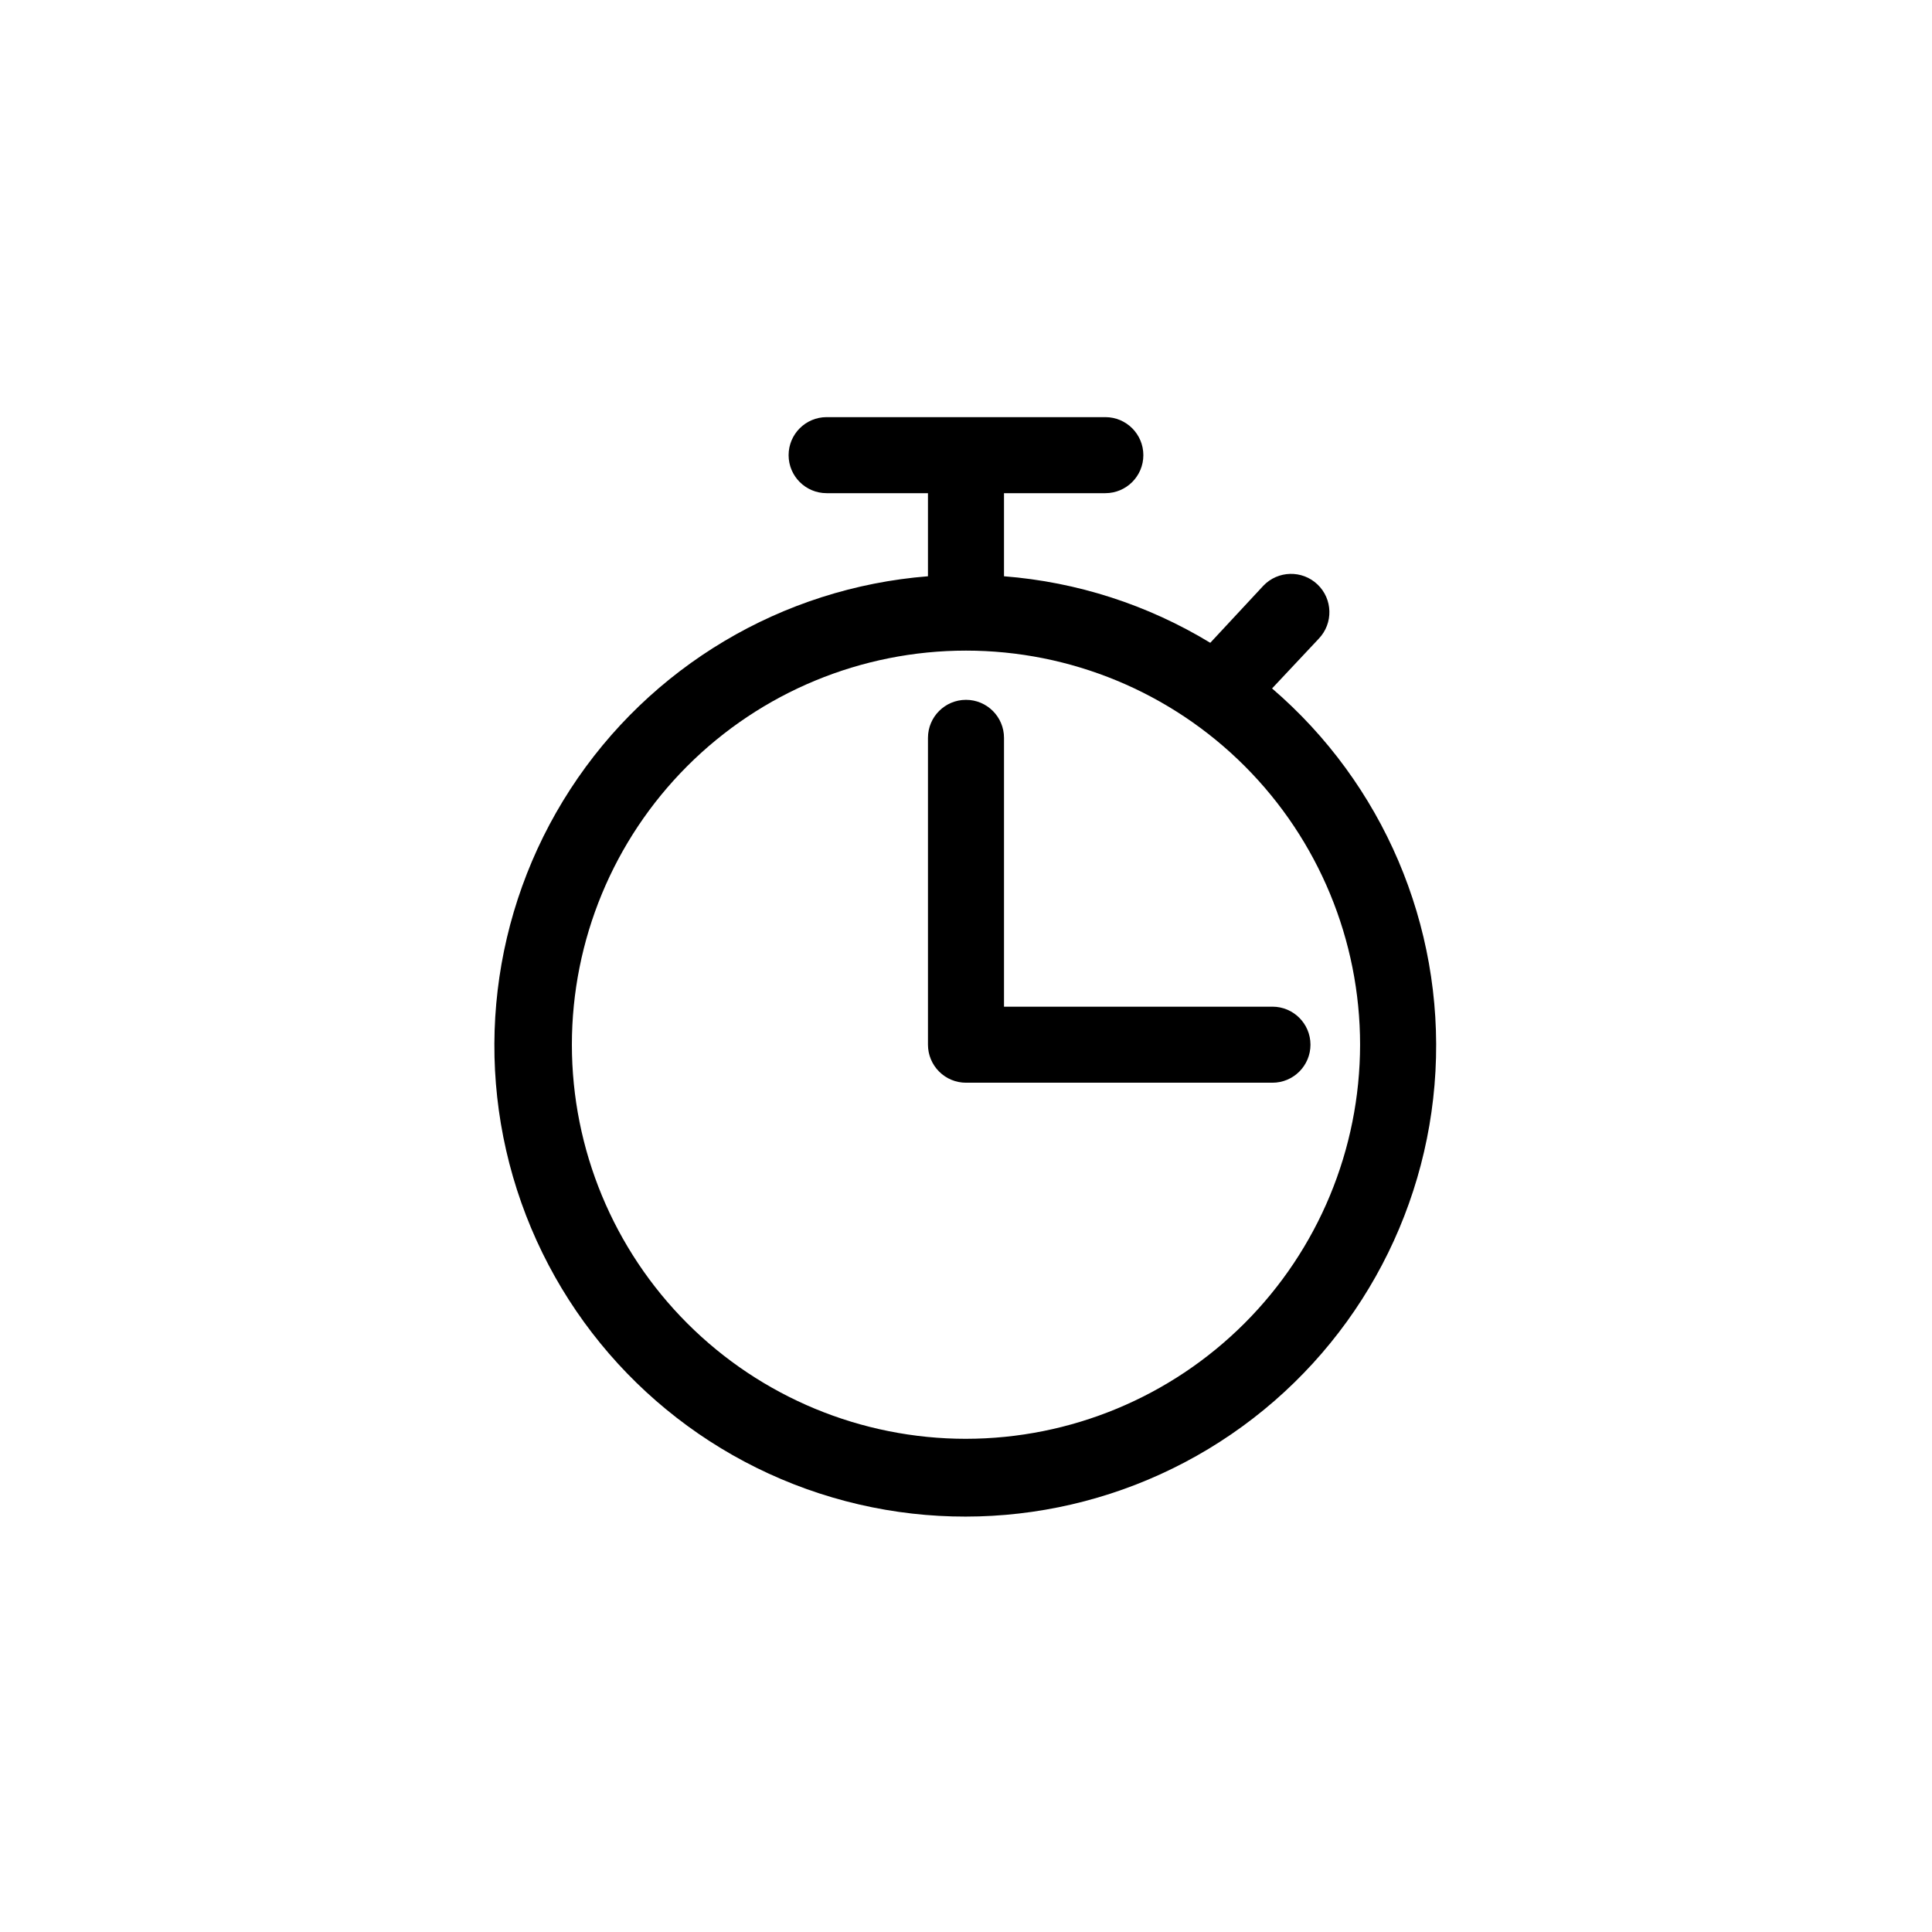
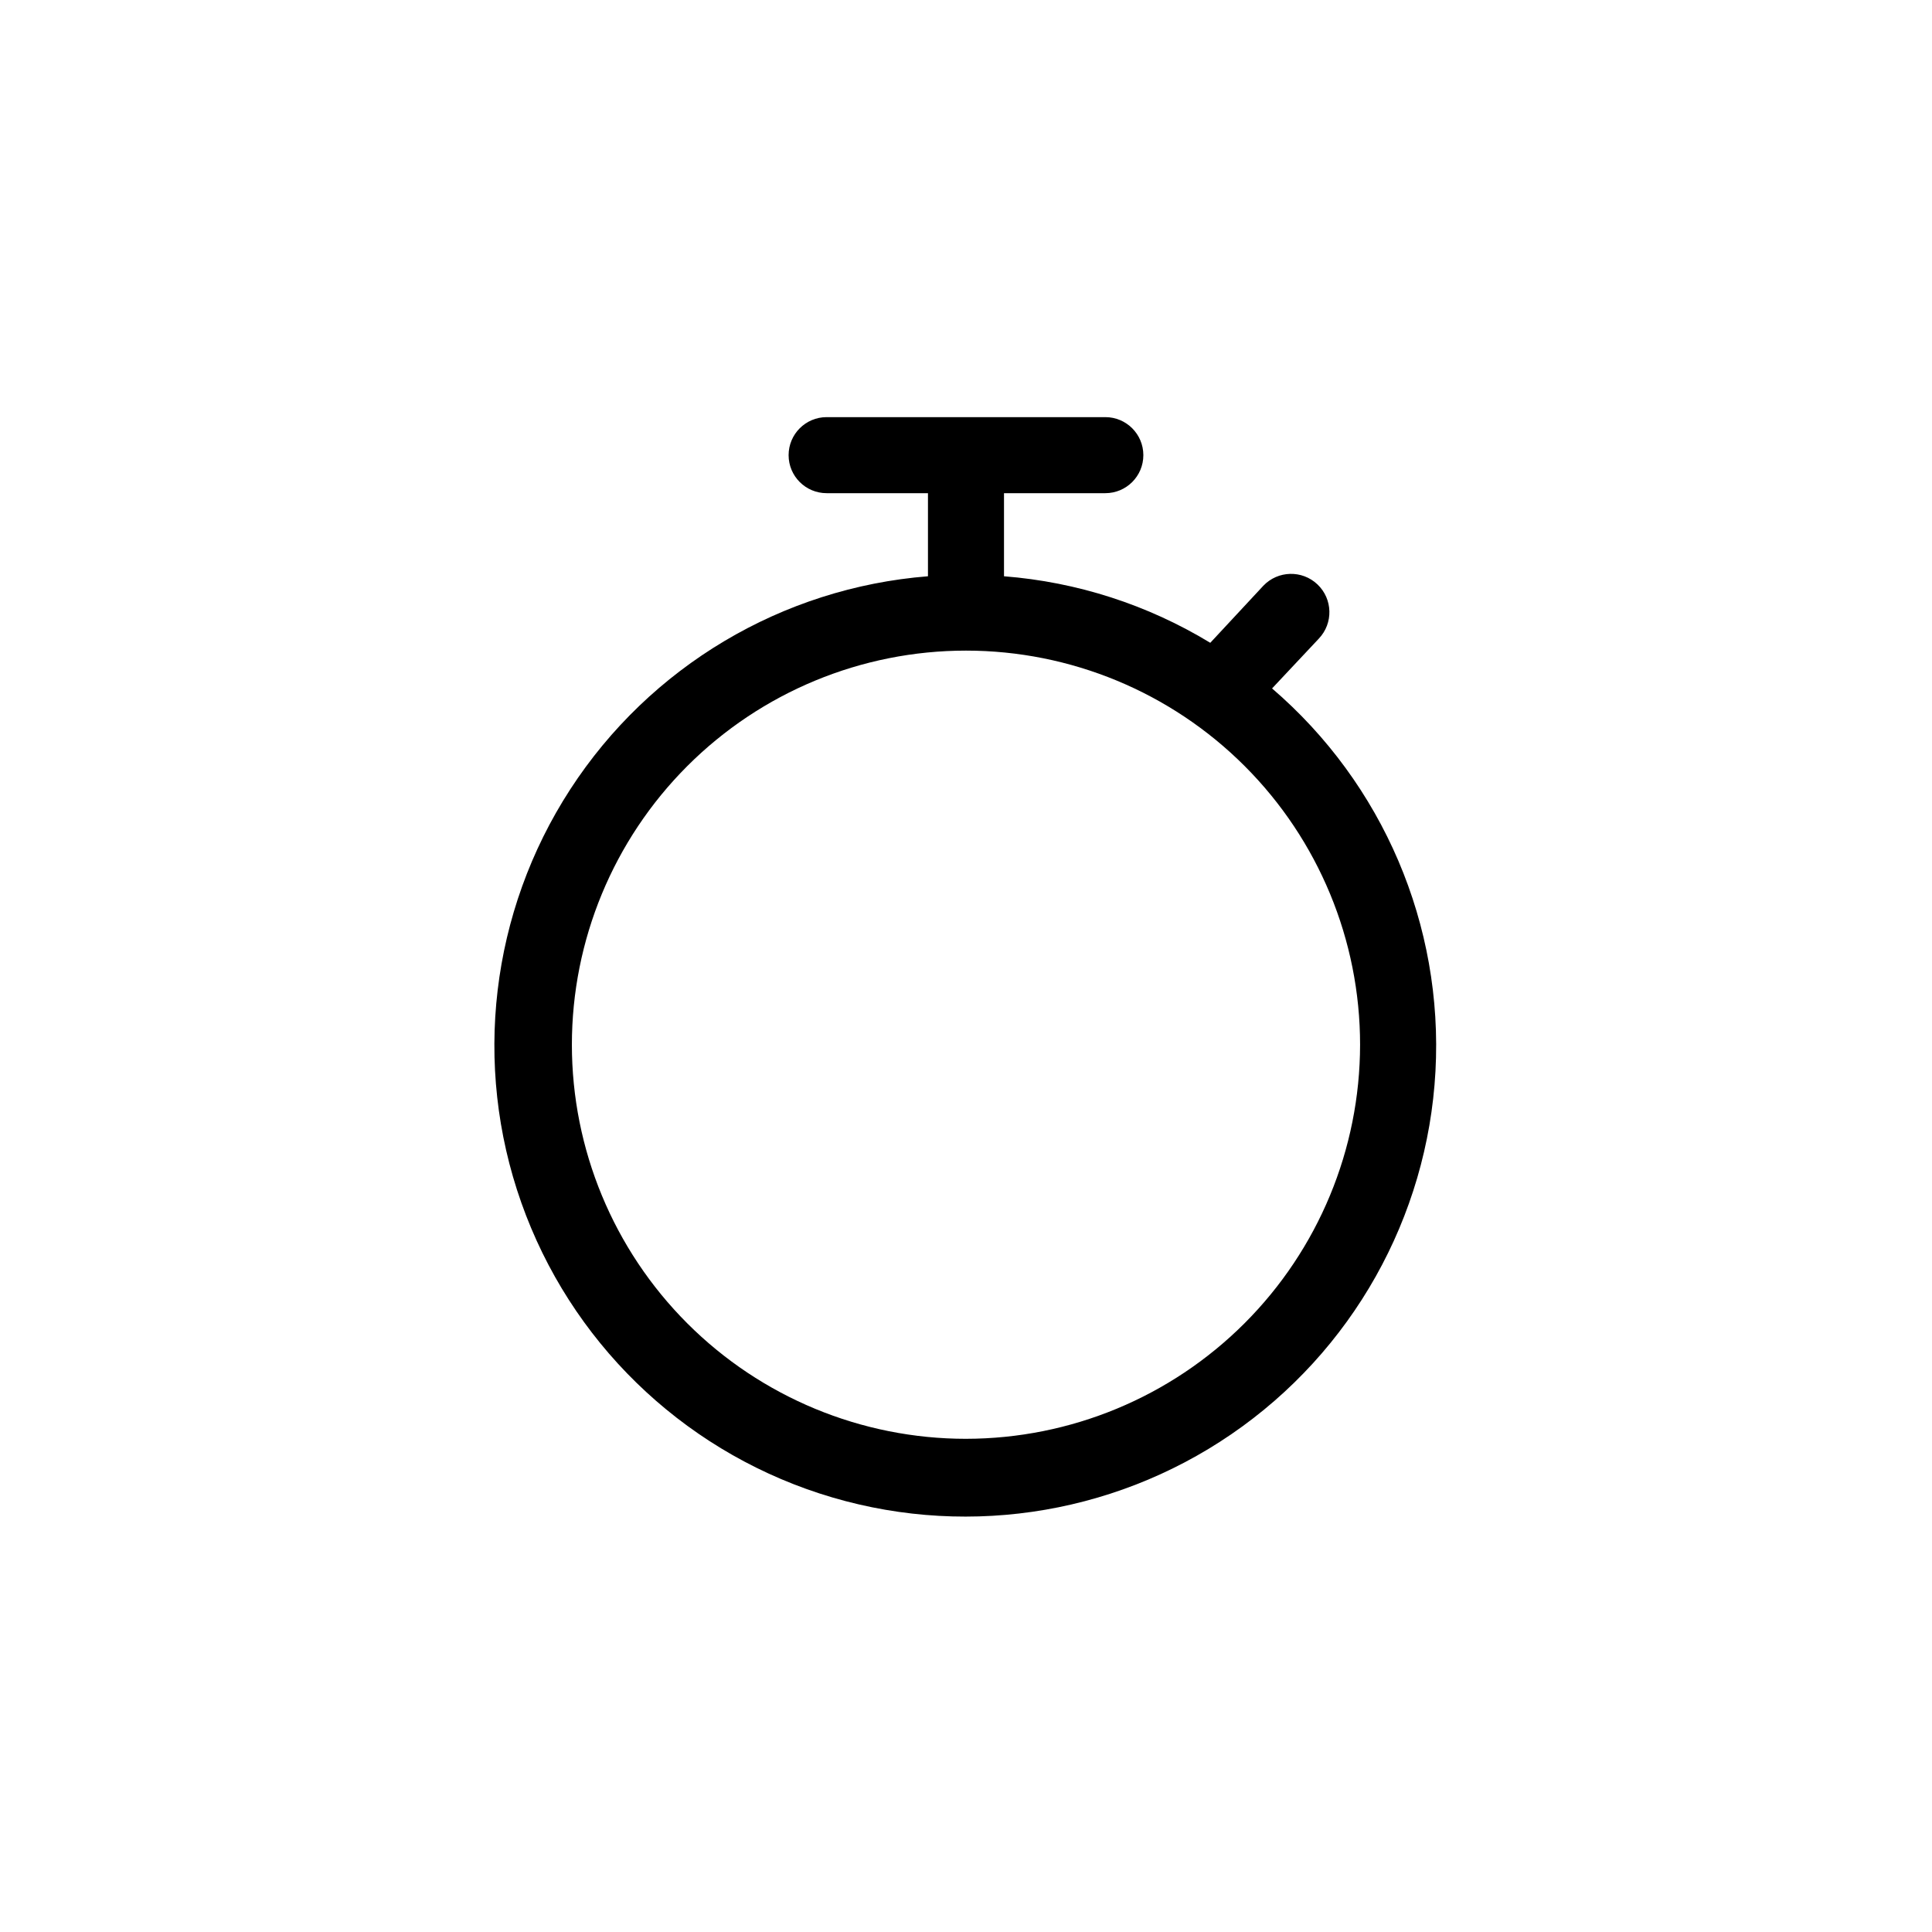
<svg xmlns="http://www.w3.org/2000/svg" fill="#000000" width="800px" height="800px" version="1.1" viewBox="144 144 512 512">
  <g>
    <path d="m481.11 326.44 12.395-13.199h-0.004c3.871-4.062 3.711-10.492-0.352-14.359-4.062-3.867-10.492-3.707-14.359 0.355l-14.055 15.113c-16.586-10.082-35.312-16.121-54.664-17.633v-22.02h26.855c5.562 0 10.074-4.508 10.074-10.074s-4.512-10.078-10.074-10.078h-73.859c-5.566 0-10.078 4.512-10.078 10.078s4.512 10.074 10.078 10.074h26.852v22.02c-38.648 3.07-73.676 23.934-94.785 56.453-21.109 32.523-25.906 73.008-12.977 109.56 12.93 36.555 42.113 65.02 78.977 77.039 36.863 12.016 77.215 6.215 109.2-15.699 31.984-21.91 51.969-57.445 54.078-96.16 2.113-38.711-13.891-76.207-43.305-101.47zm-81.113 198.86c-27.699 0-54.266-11.004-73.852-30.59-19.586-19.586-30.59-46.152-30.59-73.852s11.004-54.262 30.59-73.848c19.586-19.586 46.152-30.59 73.852-30.59s54.262 11.004 73.848 30.59c19.586 19.586 30.59 46.148 30.59 73.848-0.027 27.691-11.039 54.242-30.617 73.82-19.582 19.582-46.129 30.594-73.82 30.621z" />
-     <path d="m481.21 410.78h-71.137v-71.238c0-5.566-4.512-10.078-10.074-10.078-5.566 0-10.078 4.512-10.078 10.078v81.312c0 2.672 1.062 5.234 2.953 7.125 1.887 1.891 4.449 2.953 7.125 2.953h81.211c5.566 0 10.078-4.512 10.078-10.078 0-5.562-4.512-10.074-10.078-10.074z" />
  </g>
</svg>